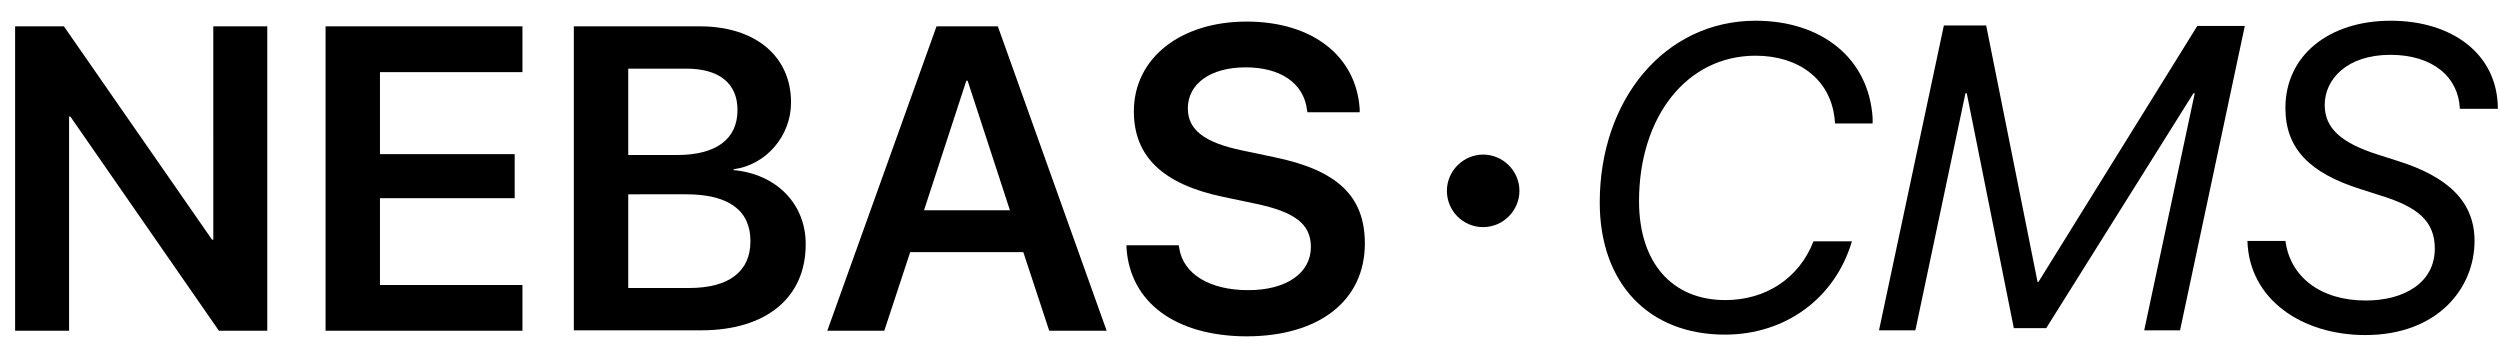
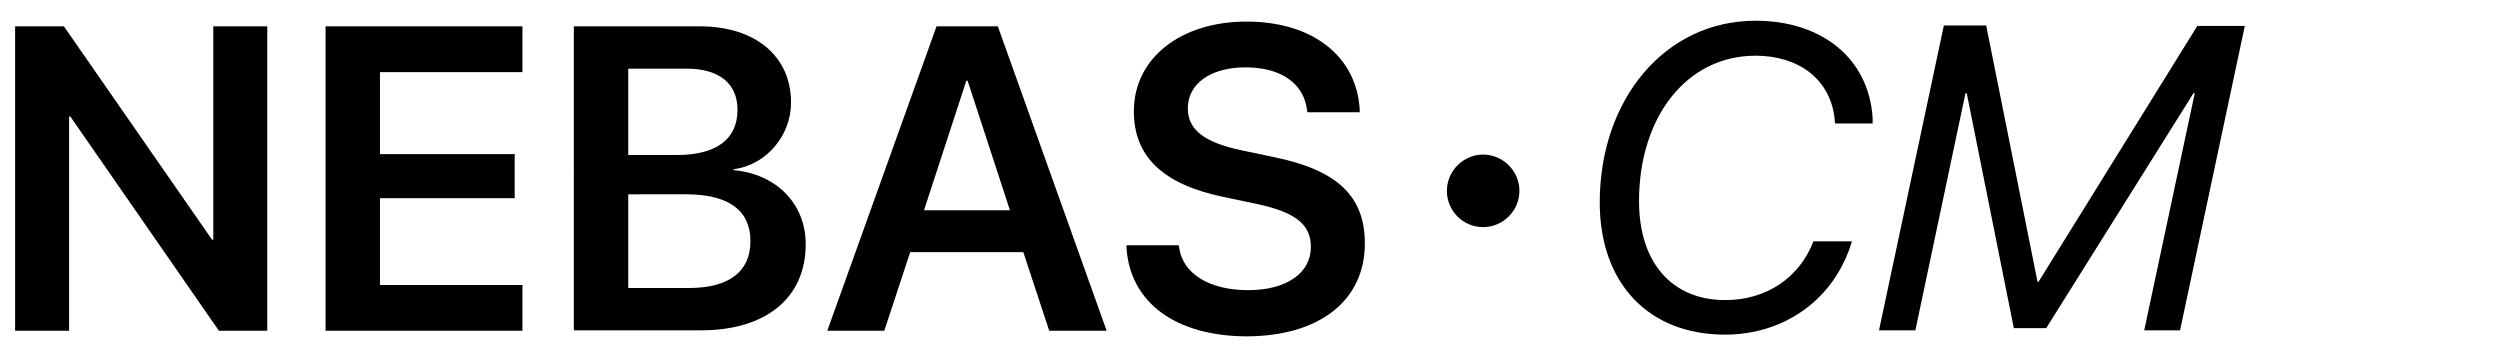
<svg xmlns="http://www.w3.org/2000/svg" version="1.1" id="Ebene_1" x="0px" y="0px" viewBox="0 0 579 83" style="enable-background:new 0 0 579 83;" xml:space="preserve">
  <g>
    <path d="M3.5,6.1h11.3l34.3,49.4h0.3V6.1h12.5v70.5H50.7L16.3,27H16v49.6H3.5V6.1z" />
    <path d="M75.4,6.1H121v10.6H88v19h31.2v10.2H88V66h33v10.6H75.4V6.1z" />
    <path d="M132.9,6.1h29.2c12.8,0,21.1,6.9,21.1,17.6v0.1c0,7.6-5.7,14.4-13.3,15.4v0.2c9.9,0.9,16.7,7.8,16.7,17.1v0.1   c0,12.3-9.1,19.9-24.2,19.9h-29.5V6.1z M145.5,15.9v20h11.3c9.1,0,14-3.7,14-10.4v-0.1c0-6.1-4.3-9.5-11.8-9.5H145.5z M145.5,45   v21.7h14.1c9.2,0,14.2-3.8,14.2-10.8v-0.1c0-7.1-5.1-10.8-14.9-10.8H145.5z" />
    <path d="M216.9,6.1h14.2l25.2,70.5H243l-6-18.2h-26.2l-6,18.2h-13.2L216.9,6.1z M214,48.7h19.9l-9.8-30h-0.3L214,48.7z" />
    <path d="M260.9,57.5l0-0.7H273l0.1,0.6c0.9,6.1,7.1,9.8,16,9.8c8.9,0,14.5-4,14.5-10v0c0-5.3-3.7-8.1-12.7-10l-7.6-1.6   c-13.9-2.9-20.7-9.3-20.7-19.8v0c0-12.4,10.9-20.8,26.1-20.8c15.4,0,25.4,8.1,26.2,20.2l0,0.8h-12.1l-0.1-0.6   c-0.8-6.2-6.2-9.8-14.2-9.8c-8.3,0-13.4,3.9-13.4,9.5v0c0,5,3.9,7.9,12.4,9.7l7.6,1.6c14.6,3,21,9,21,20v0   c0,13.1-10.4,21.5-27.5,21.5C272.4,77.8,261.8,70.2,260.9,57.5z" />
  </g>
  <g>
    <path d="M424.9,27.5c-1-9.2-8.4-14.6-18.3-14.6c-16,0-27,14.2-27,33.7c0,14.2,7.6,22.9,20,22.9c9.4,0,17.1-5.1,20.4-13.6h8.9   c-3.9,13.2-15.4,21.6-29.4,21.6c-17.7,0-29-11.9-29-30.6c0-23.9,15.1-42.1,36.1-42.1c15.2,0,26.2,8.6,27.1,22.5c0,0.7,0,0.9,0,1.3   H425C425,28.4,424.9,27.9,424.9,27.5z" />
    <path d="M435.2,76.4l15-70.5h9.8l11.9,59.4h0.2L508.9,6h11l-15,70.5h-8.3l11.7-54.9h-0.3l-34.1,54.4h-7.5l-10.9-54.4h-0.3   l-11.6,54.9H435.2z" />
-     <path d="M529.3,55.7c1,8.2,7.9,13.9,18.6,13.9c9,0,16-4.2,16-12c0-6.3-3.8-9.6-12.5-12.3l-4.7-1.5c-11.7-3.7-17.4-9.3-17.4-18.8   c0-12.1,10-20.2,24.4-20.2c14.3,0,24.8,7.8,24.8,20.4h-8.8c-0.3-7.3-6.2-12.5-16.1-12.5c-10.1,0-15.2,5.7-15.2,11.6   c0,5.4,3.8,8.8,12.3,11.5l4.7,1.5c11.7,3.7,17.7,9.5,17.7,18.5c0,11-8.6,21.8-25.3,21.8c-14.6,0-26.9-8.2-27.3-21.8H529.3z" />
  </g>
  <g>
    <path d="M343.5,52.6c-4.7,0-8.4-3.8-8.4-8.4s3.8-8.4,8.4-8.4s8.4,3.8,8.4,8.4S348.1,52.6,343.5,52.6z" />
  </g>
</svg>